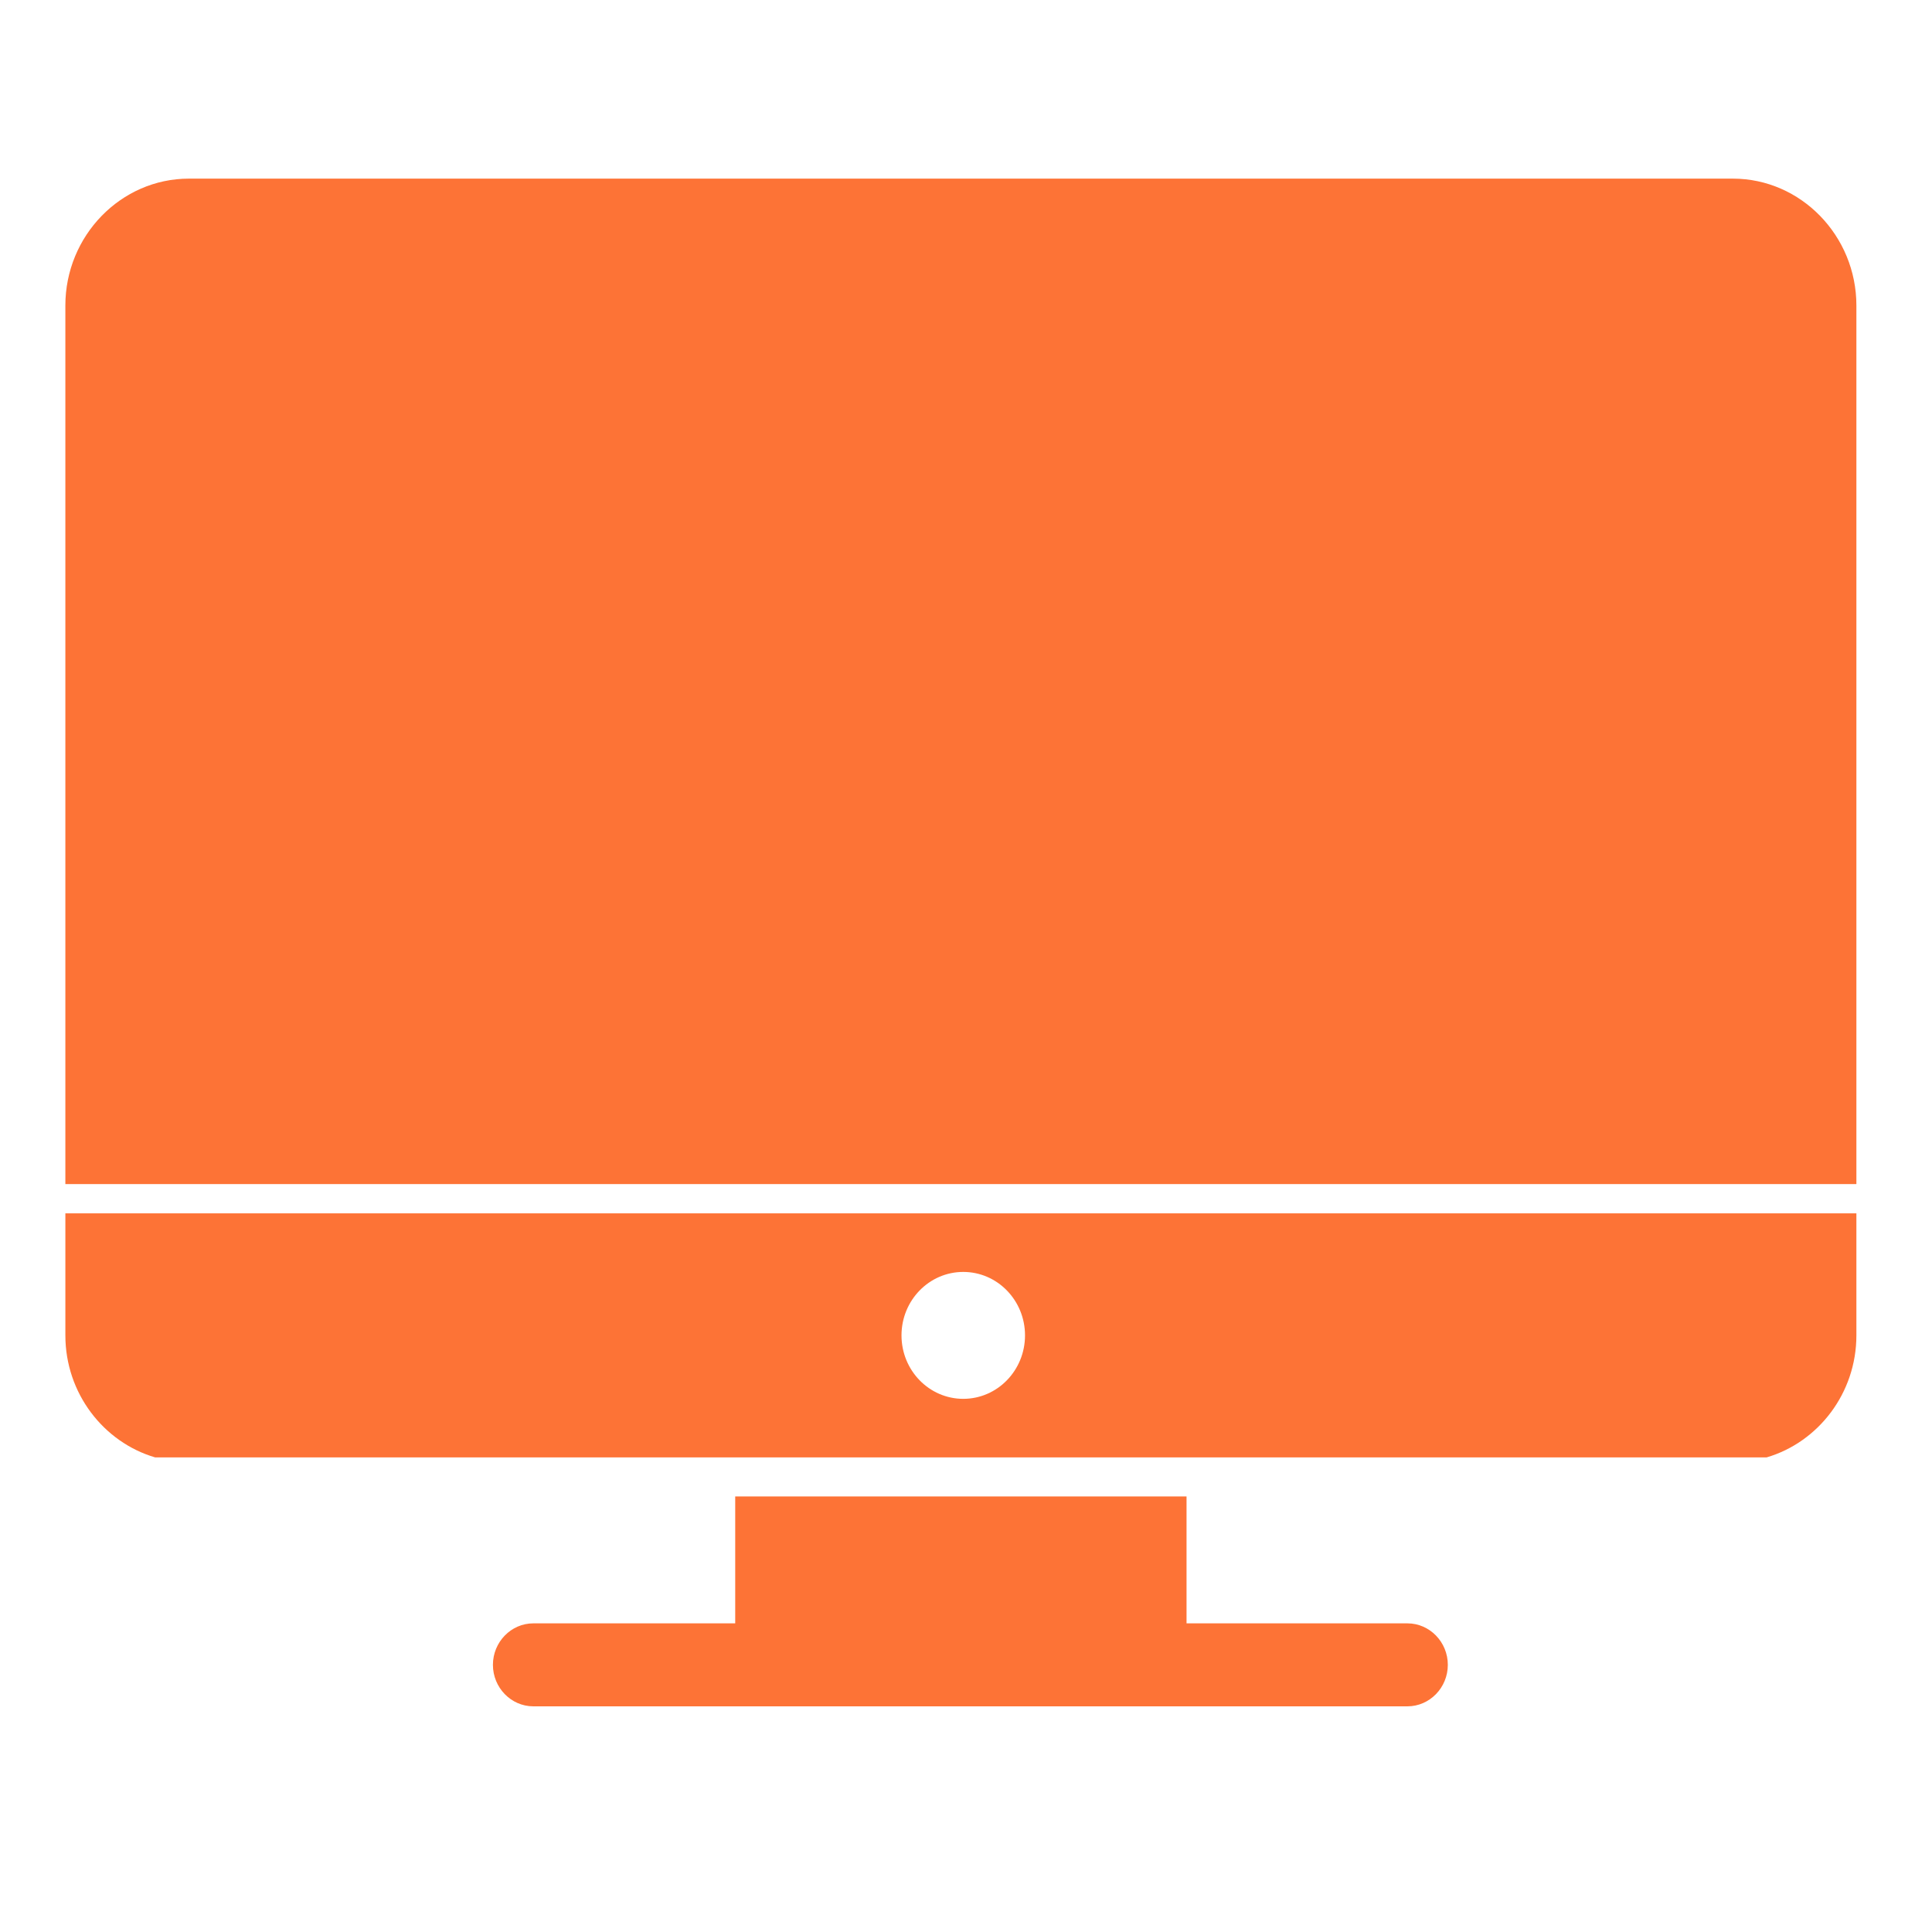
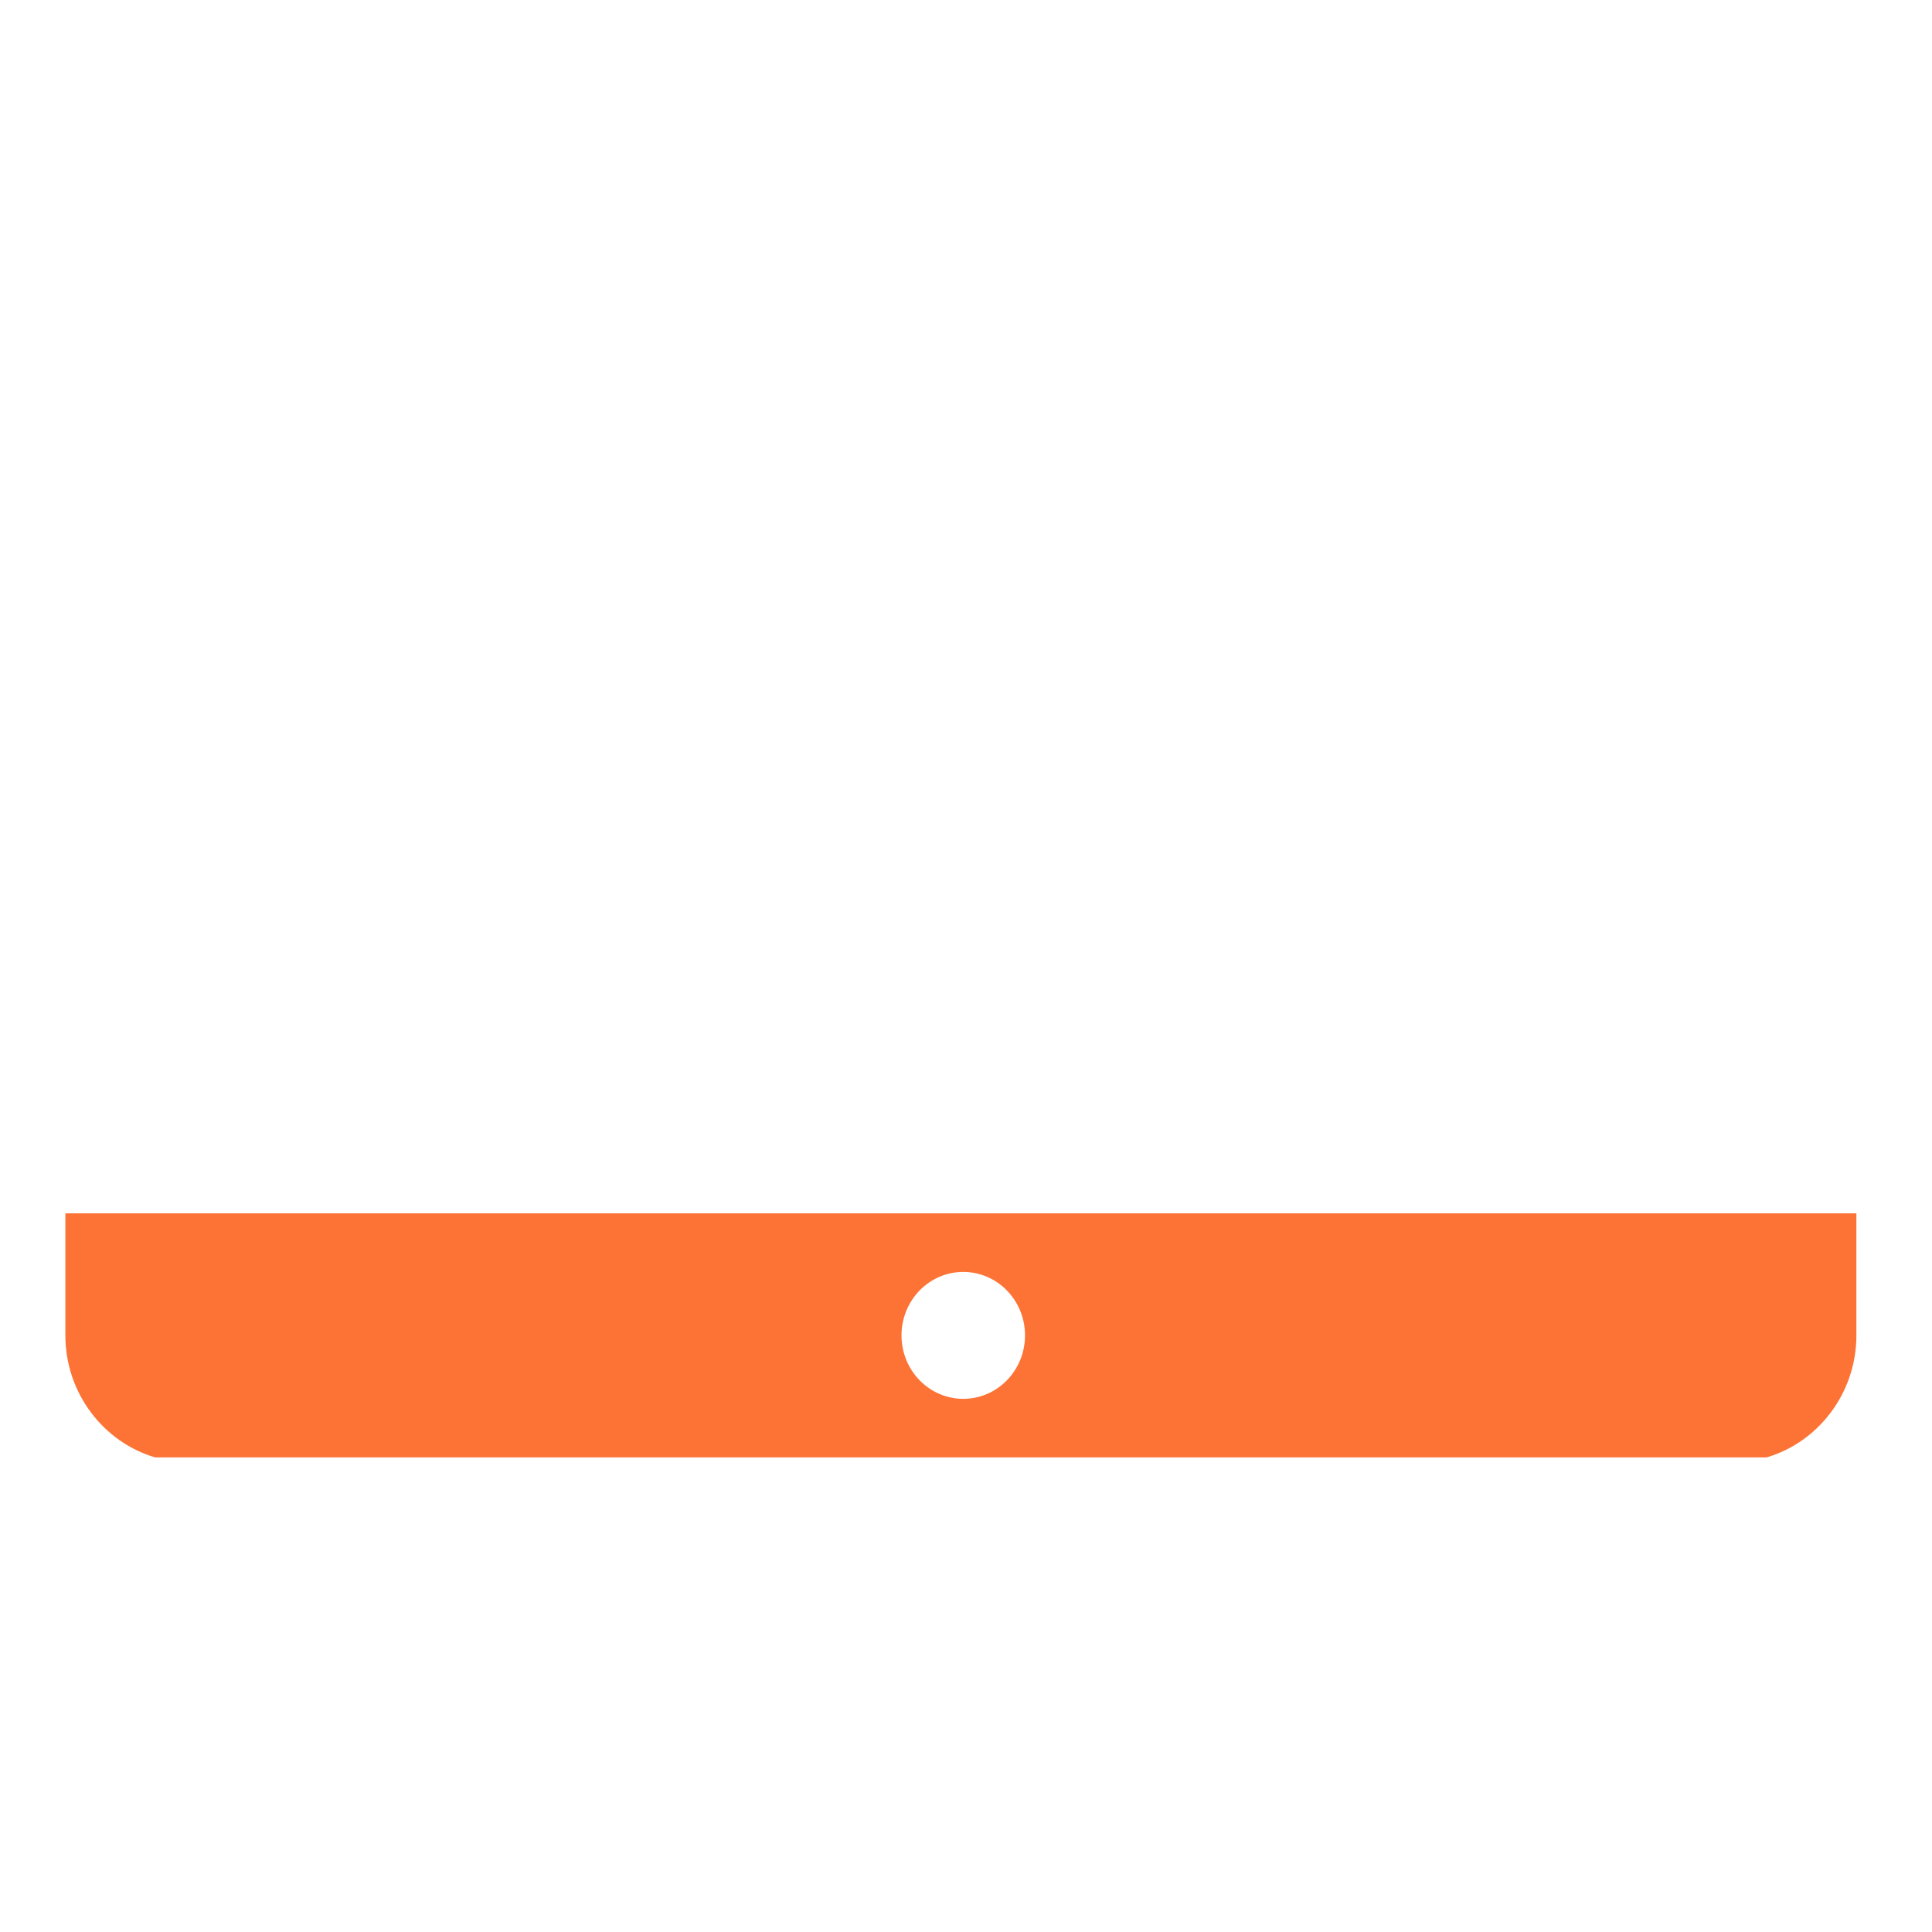
<svg xmlns="http://www.w3.org/2000/svg" id="Group_40" viewBox="0 0 240.013 240.013">
  <defs>
    <style>.cls-1{fill:#fd7336;}</style>
  </defs>
-   <path class="cls-1" d="m215.276,22.191H23.465c-8.44,0-15.345,7.094-15.345,15.765v109.142h222.5V37.956c0-8.671-6.905-15.765-15.345-15.765Z" />
-   <path class="cls-1" d="m174.848,201.67h-27.444v-15.765h-56.068v15.765h-25.083c-2.759,0-5.017,2.319-5.017,5.154s2.257,5.154,5.017,5.154h108.594c2.759,0,5.017-2.319,5.017-5.154s-2.257-5.154-5.017-5.154Z" />
  <path class="cls-1" d="m8.121,165.895c0,7.179,4.735,13.273,11.154,15.159h200.191c6.419-1.886,11.154-7.98,11.154-15.159v-15.159H8.121v15.159Zm111.545-7.883c4.237,0,7.672,3.529,7.672,7.883s-3.435,7.883-7.672,7.883-7.672-3.529-7.672-7.883,3.435-7.883,7.672-7.883Z" />
</svg>